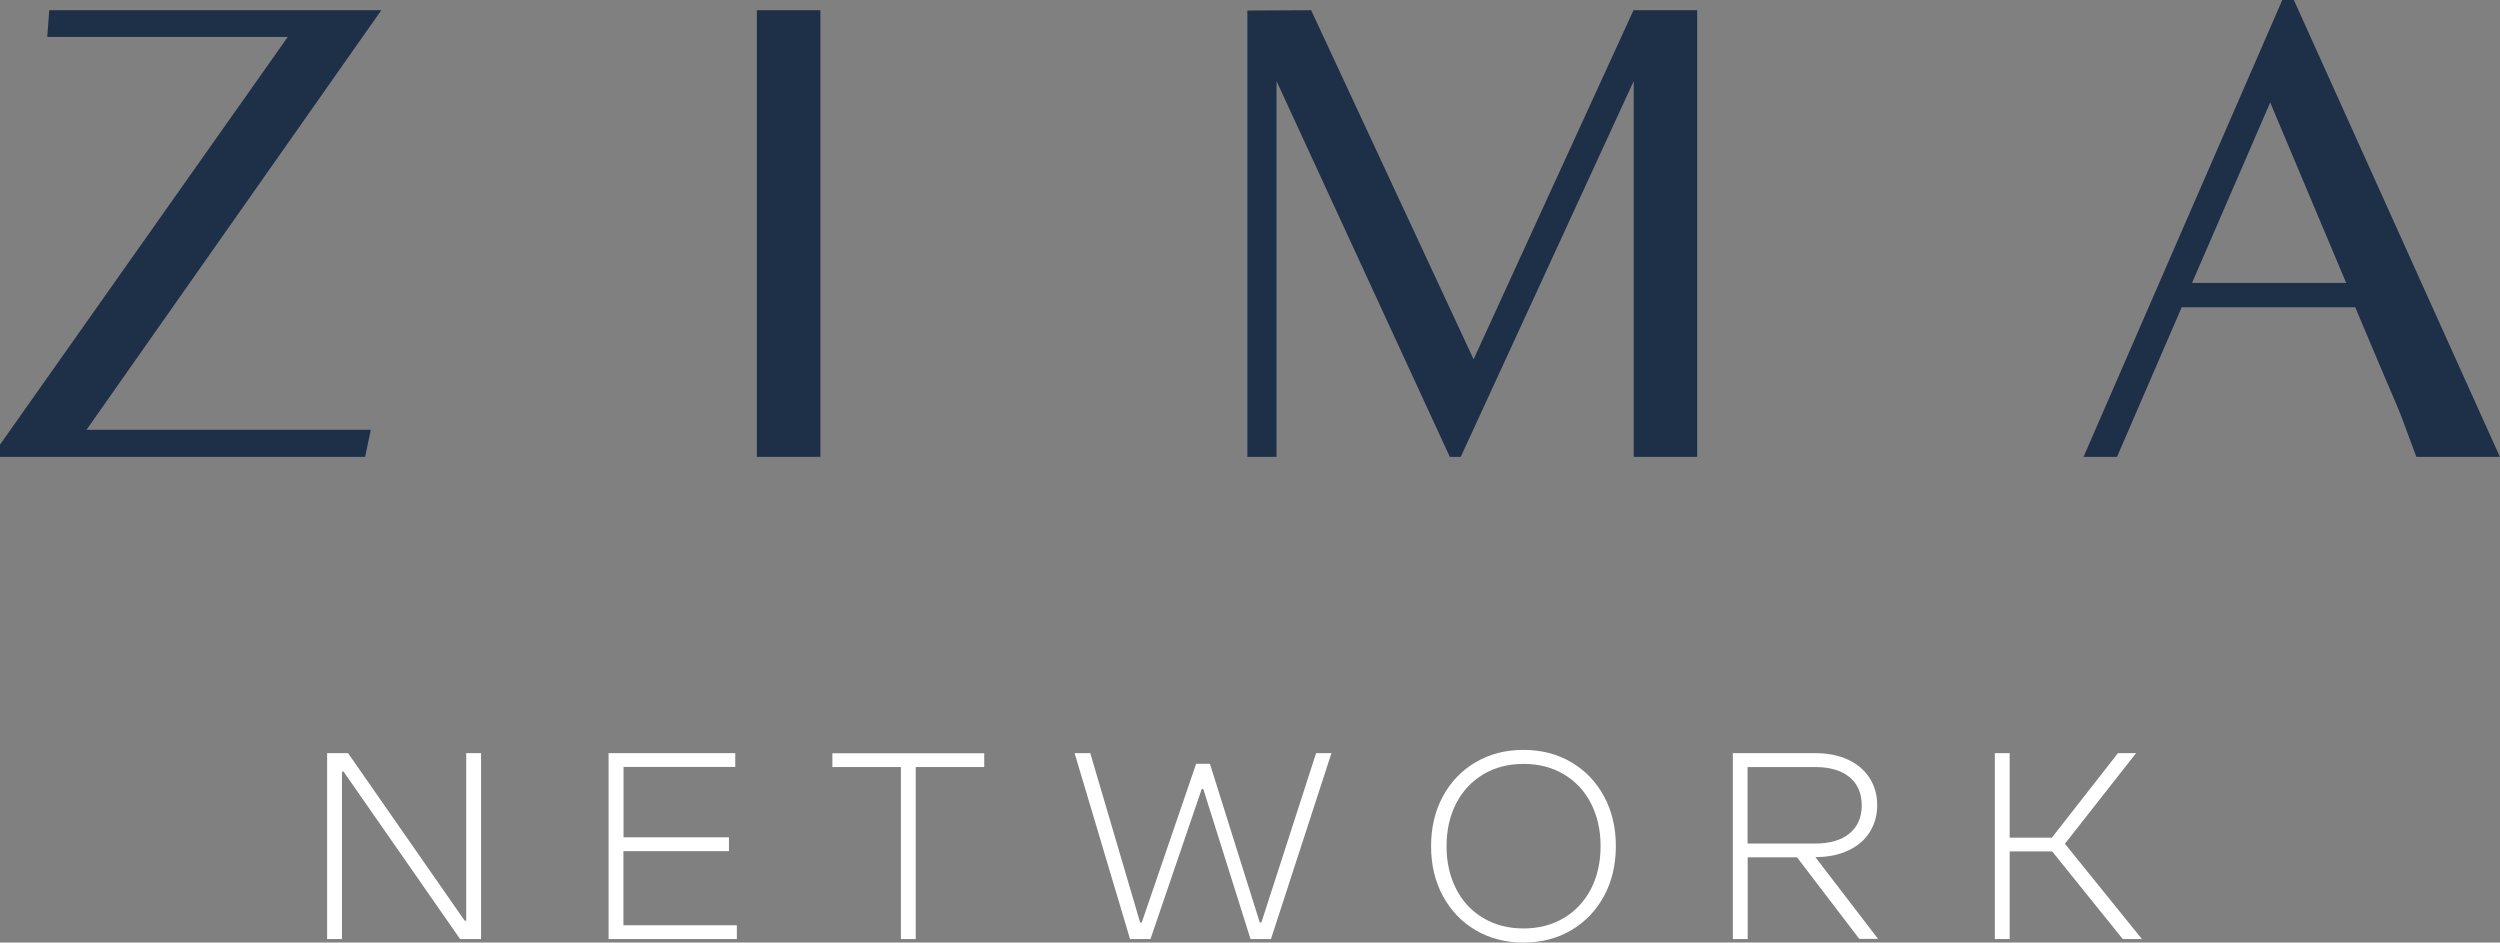
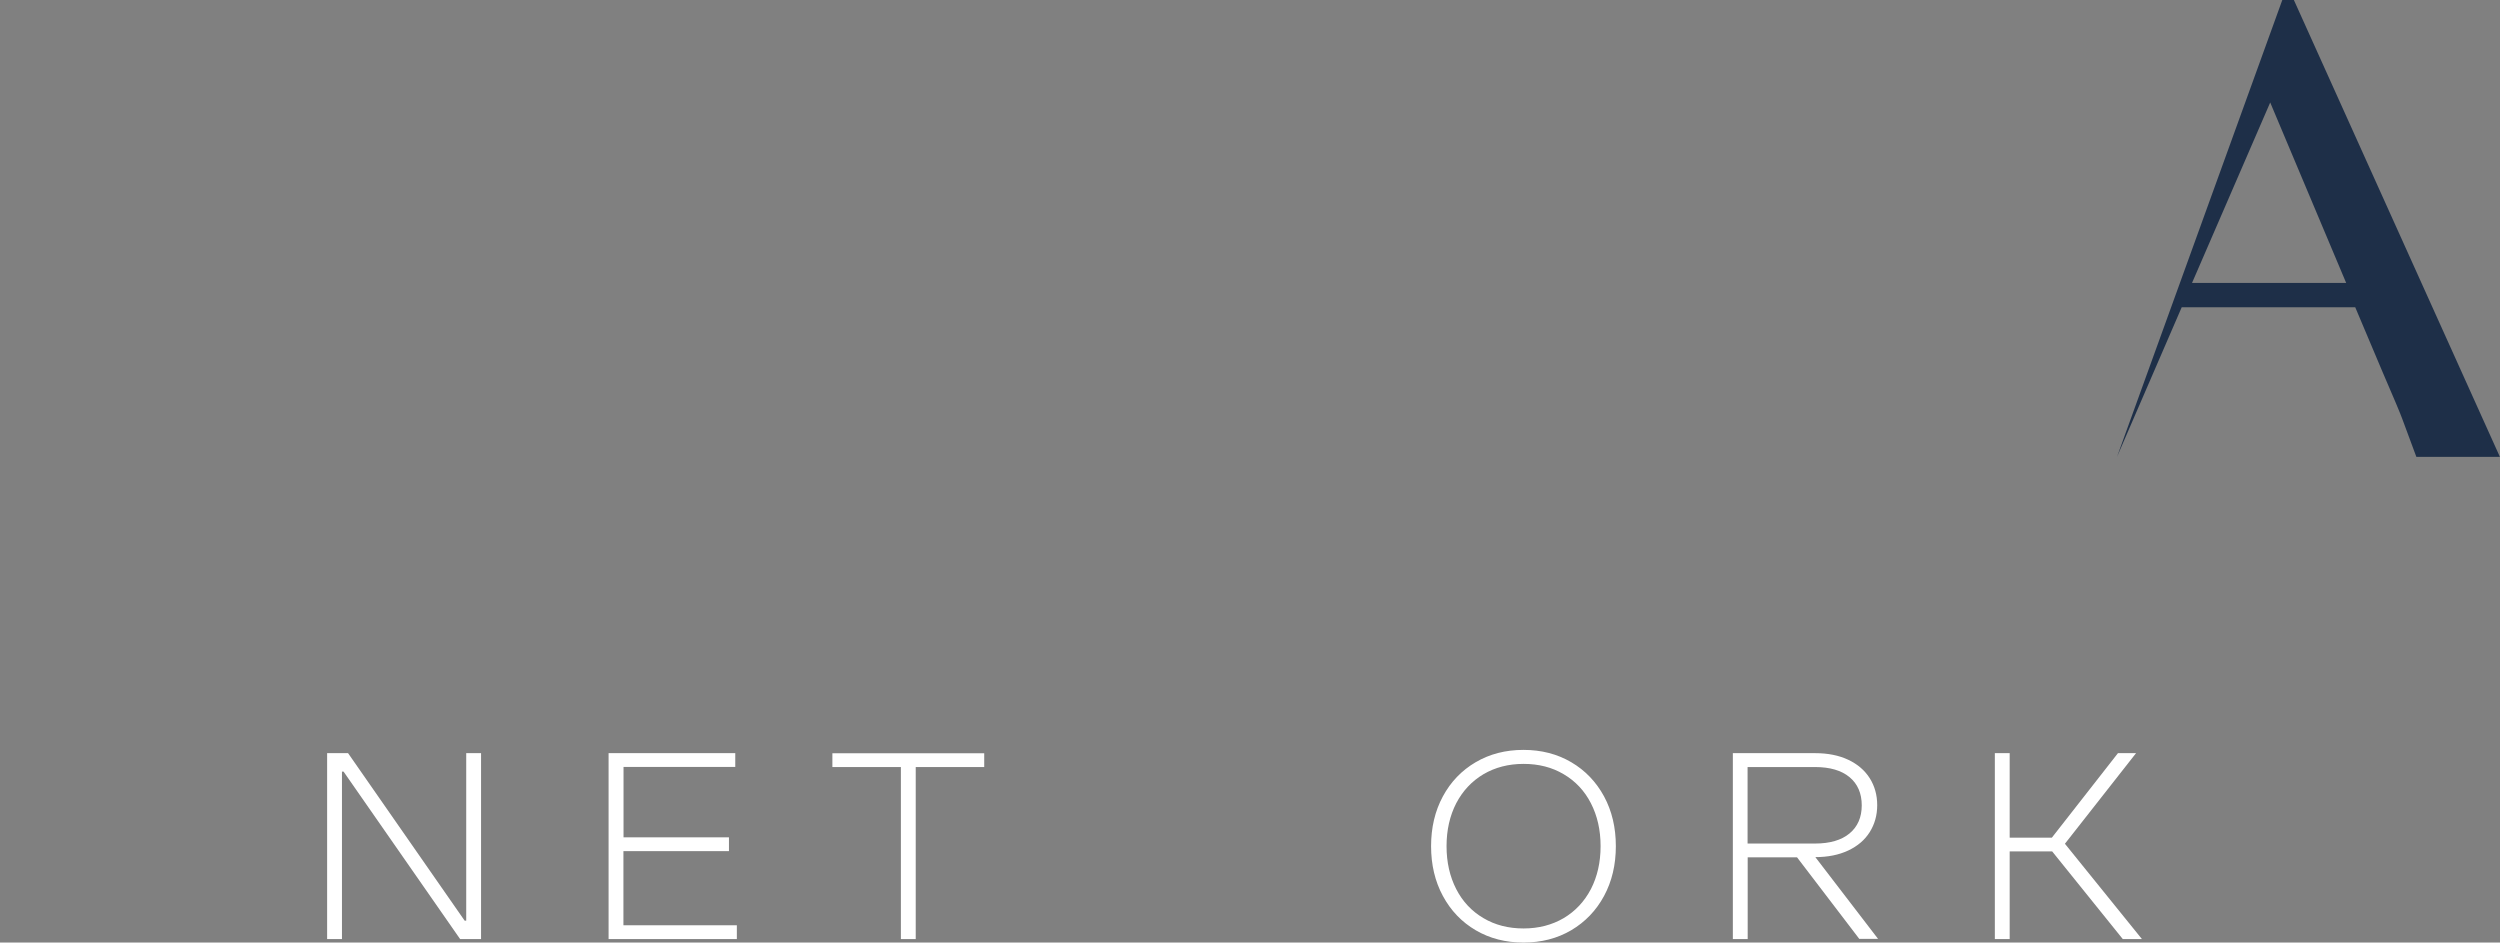
<svg xmlns="http://www.w3.org/2000/svg" id="Layer_2" viewBox="0 0 237.6 89.58">
  <rect x="0" y="0" width="237.6" height="89.58" fill="#808080" stroke="none" />
  <defs>
    <style>.cls-1{fill:#1e2f48;}.cls-2{fill:#fff;}</style>
  </defs>
  <g id="Layer_1-2">
-     <polygon class="cls-1" points="4.68 .97 4.49 3.51 27.35 3.51 0 42.26 0 43.42 34.7 43.42 35.24 40.85 8.22 40.85 36.24 .97 4.68 .97" />
-     <rect class="cls-1" x="71.93" y=".97" width="6.04" height="42.45" />
-     <polygon class="cls-1" points="118.55 1 124.61 .97 140.05 34.15 155.25 .97 161.3 .97 161.3 43.42 155.27 43.42 155.27 7.7 138.83 43.42 137.79 43.42 121.32 7.7 121.32 43.42 118.55 43.42 118.55 1" />
-     <path class="cls-1" d="M222.98,26.89l-7.22-17.15-7.43,17.15h14.64ZM216.91,0h1.1l19.58,43.42h-7.94l-1.35-3.64c-.15-.42-.77-1.91-1.88-4.47l-2.58-6.11h-16.49l-6.15,14.22h-3.18S216.91,0,216.91,0Z" />
+     <path class="cls-1" d="M222.98,26.89l-7.22-17.15-7.43,17.15h14.64ZM216.91,0h1.1l19.58,43.42h-7.94l-1.35-3.64c-.15-.42-.77-1.91-1.88-4.47l-2.58-6.11h-16.49l-6.15,14.22S216.91,0,216.91,0Z" />
    <path class="cls-2" d="M32.5,89.25h-1.41v-17.67h1.99l11.08,15.92h.15v-15.92h1.41v17.67h-1.99l-11.08-15.92h-.15v15.92Z" />
    <path class="cls-2" d="M59.25,80.9v7.04h10.78v1.31h-12.19v-17.67h12.04v1.31h-10.62v6.69h10.02v1.31h-10.02Z" />
    <path class="cls-2" d="M87.03,89.25h-1.41v-16.35h-6.51v-1.31h14.43v1.31h-6.51v16.35Z" />
-     <path class="cls-2" d="M109.34,89.25h-1.94l-5.27-17.67h1.49l4.74,16.1h.15l5.17-15.09h1.31l4.74,15.09h.15l5.2-16.1h1.46l-5.75,17.67h-1.94l-4.49-14.26h-.15l-4.87,14.26Z" />
    <path class="cls-2" d="M140.25,88.41c-1.33-.78-2.37-1.87-3.12-3.26-.75-1.39-1.12-2.97-1.12-4.73s.37-3.34,1.12-4.73c.75-1.39,1.79-2.47,3.12-3.25,1.33-.78,2.84-1.17,4.54-1.17s3.21.39,4.54,1.17c1.33.78,2.37,1.87,3.12,3.25.75,1.39,1.12,2.97,1.12,4.73s-.37,3.34-1.12,4.73c-.75,1.39-1.79,2.47-3.12,3.26-1.33.78-2.84,1.17-4.54,1.17s-3.21-.39-4.54-1.17ZM148.61,87.26c1.11-.66,1.97-1.58,2.59-2.76.61-1.19.92-2.54.92-4.08s-.31-2.89-.92-4.08c-.61-1.19-1.48-2.11-2.59-2.76-1.11-.66-2.38-.98-3.81-.98s-2.7.33-3.81.98c-1.11.66-1.97,1.58-2.59,2.76-.61,1.19-.92,2.55-.92,4.08s.31,2.89.92,4.08c.61,1.19,1.48,2.11,2.59,2.76,1.11.66,2.38.98,3.81.98s2.7-.33,3.81-.98Z" />
    <path class="cls-2" d="M176.72,89.25l-5.93-7.77h-4.69v7.77h-1.41v-17.67h7.82c1.21,0,2.26.21,3.15.63.89.42,1.57,1.01,2.04,1.75.47.75.71,1.6.71,2.56s-.24,1.81-.71,2.56c-.47.75-1.15,1.33-2.04,1.75-.89.42-1.94.63-3.13.63l5.96,7.77h-1.77ZM166.09,72.9v7.27h6.41c1.41,0,2.51-.32,3.28-.96.77-.64,1.16-1.53,1.16-2.67s-.39-2.04-1.16-2.68c-.77-.64-1.87-.96-3.28-.96h-6.41Z" />
    <path class="cls-2" d="M191,89.25h-1.41v-17.67h1.41v8.03h4.01l6.28-8.03h1.72l-6.76,8.61,7.32,9.06h-1.82l-6.71-8.33h-4.04v8.33Z" />
  </g>
</svg>